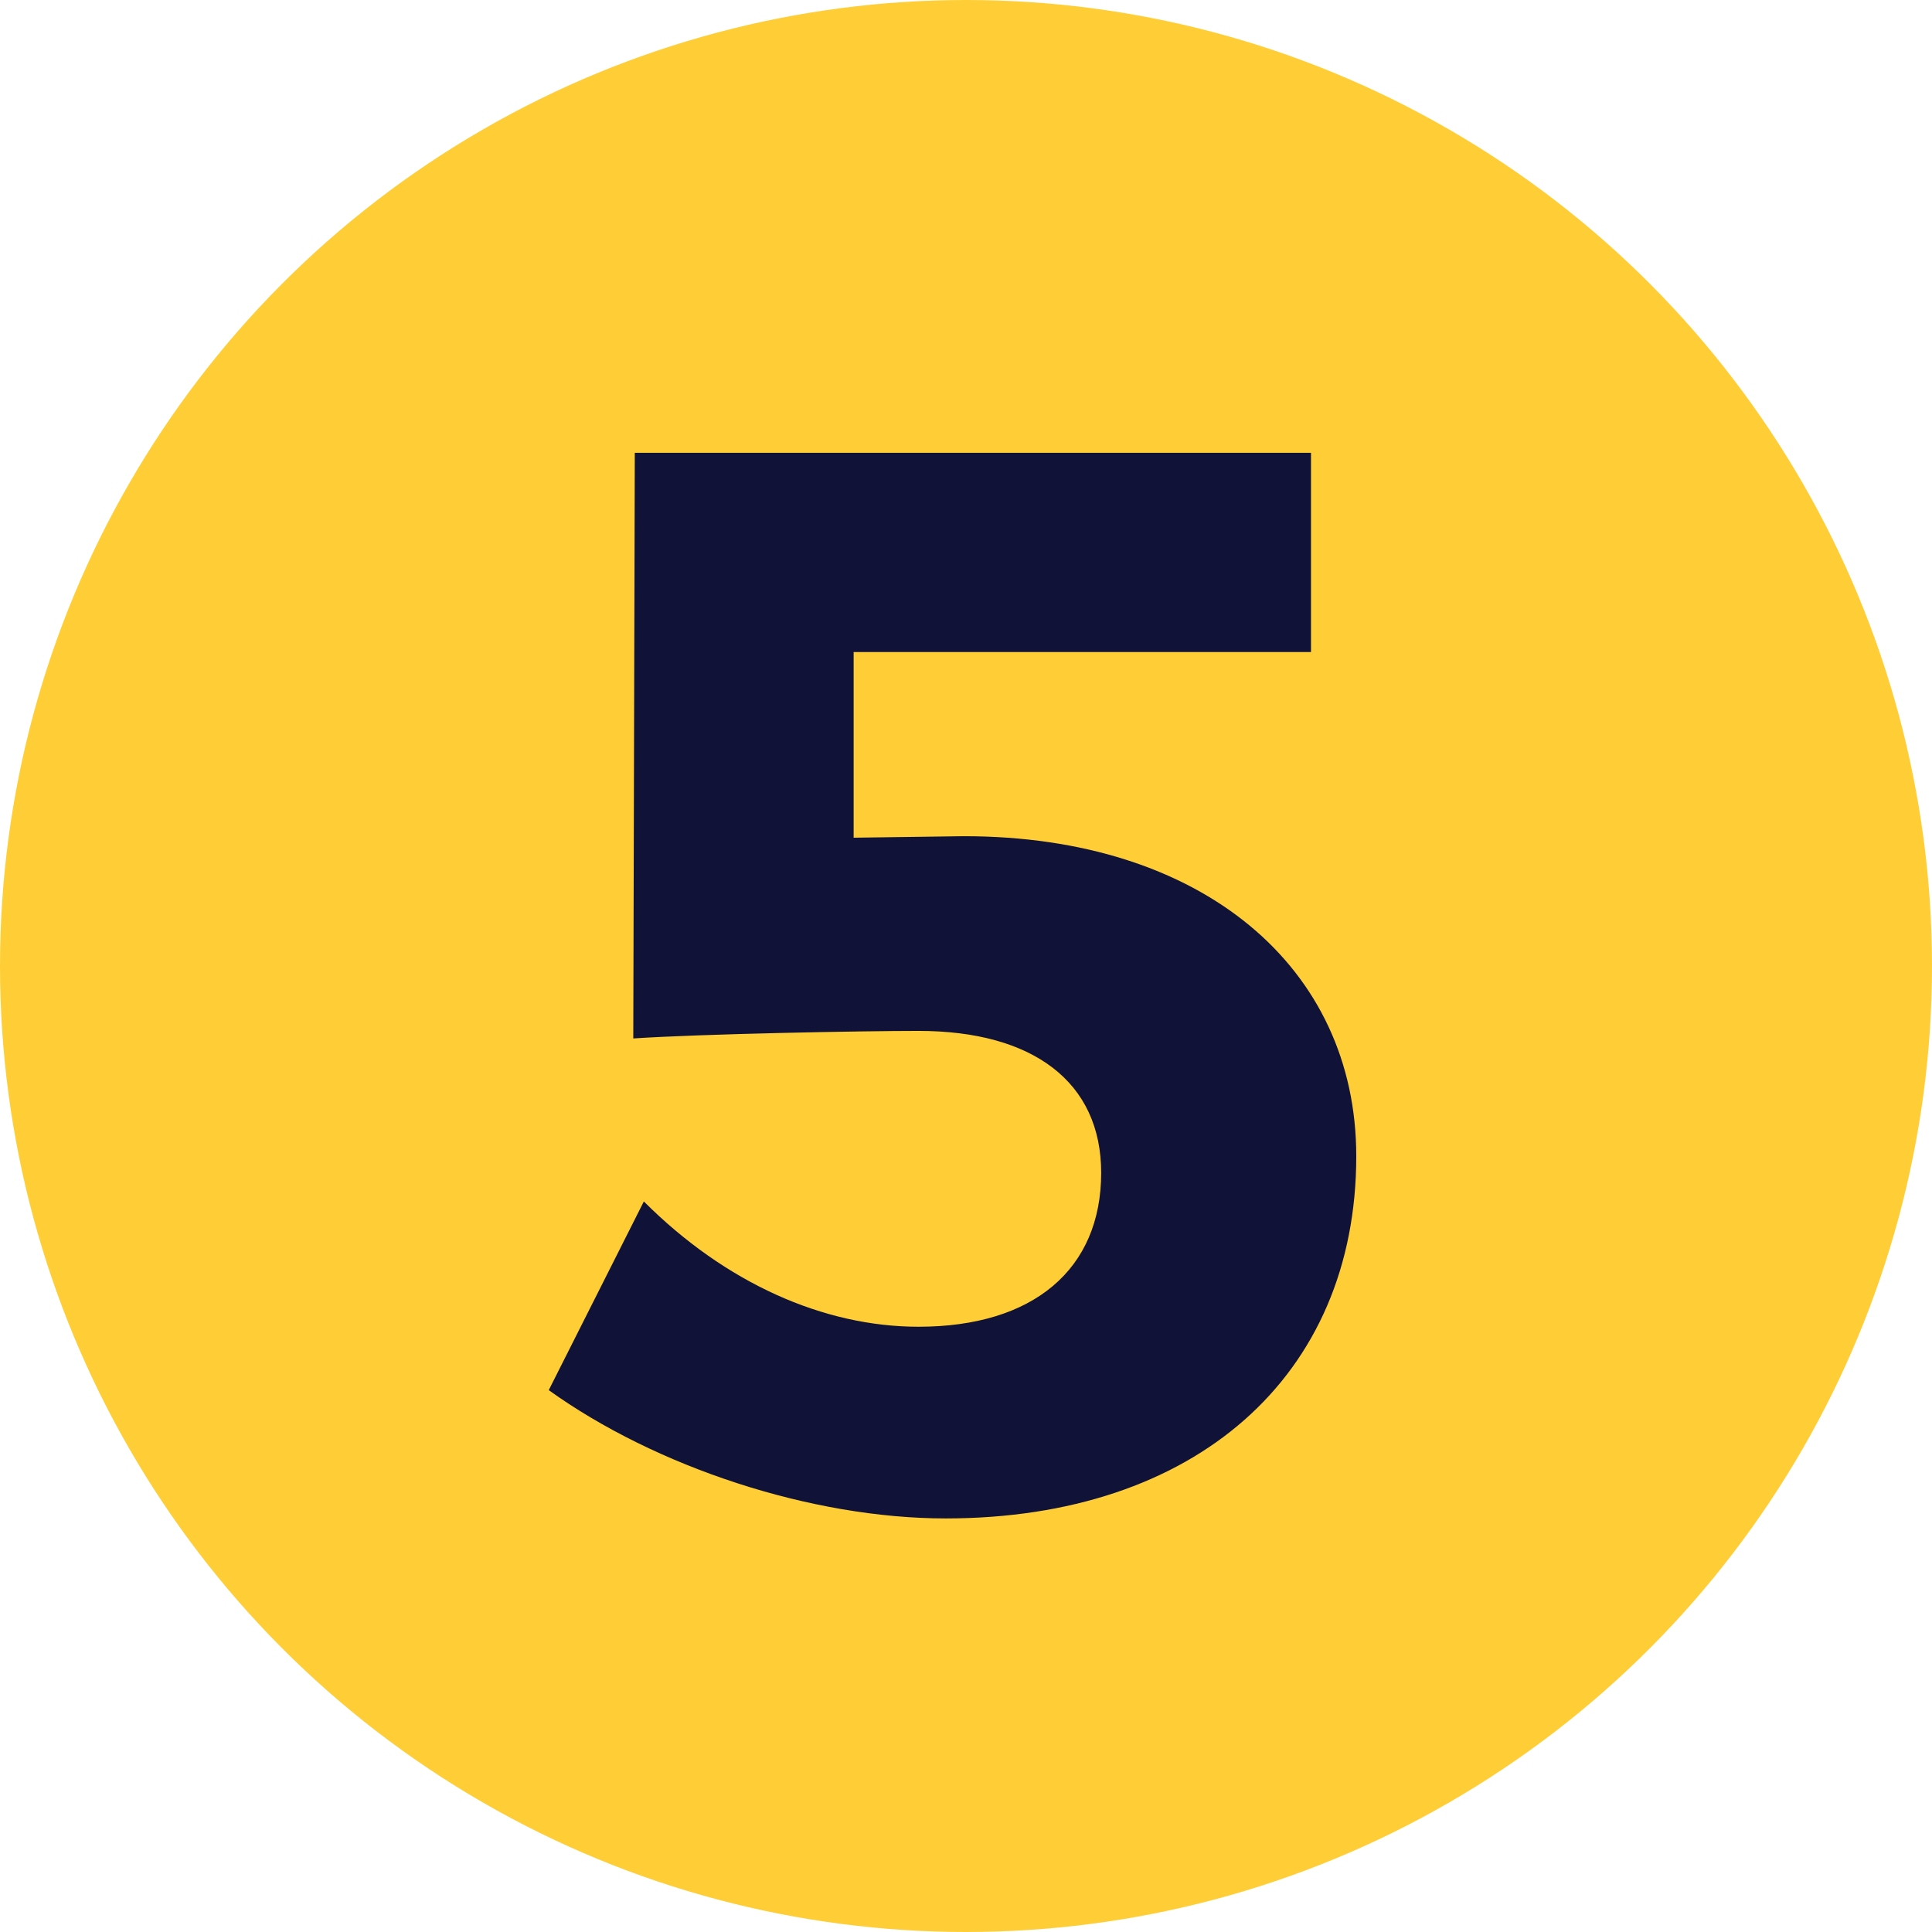
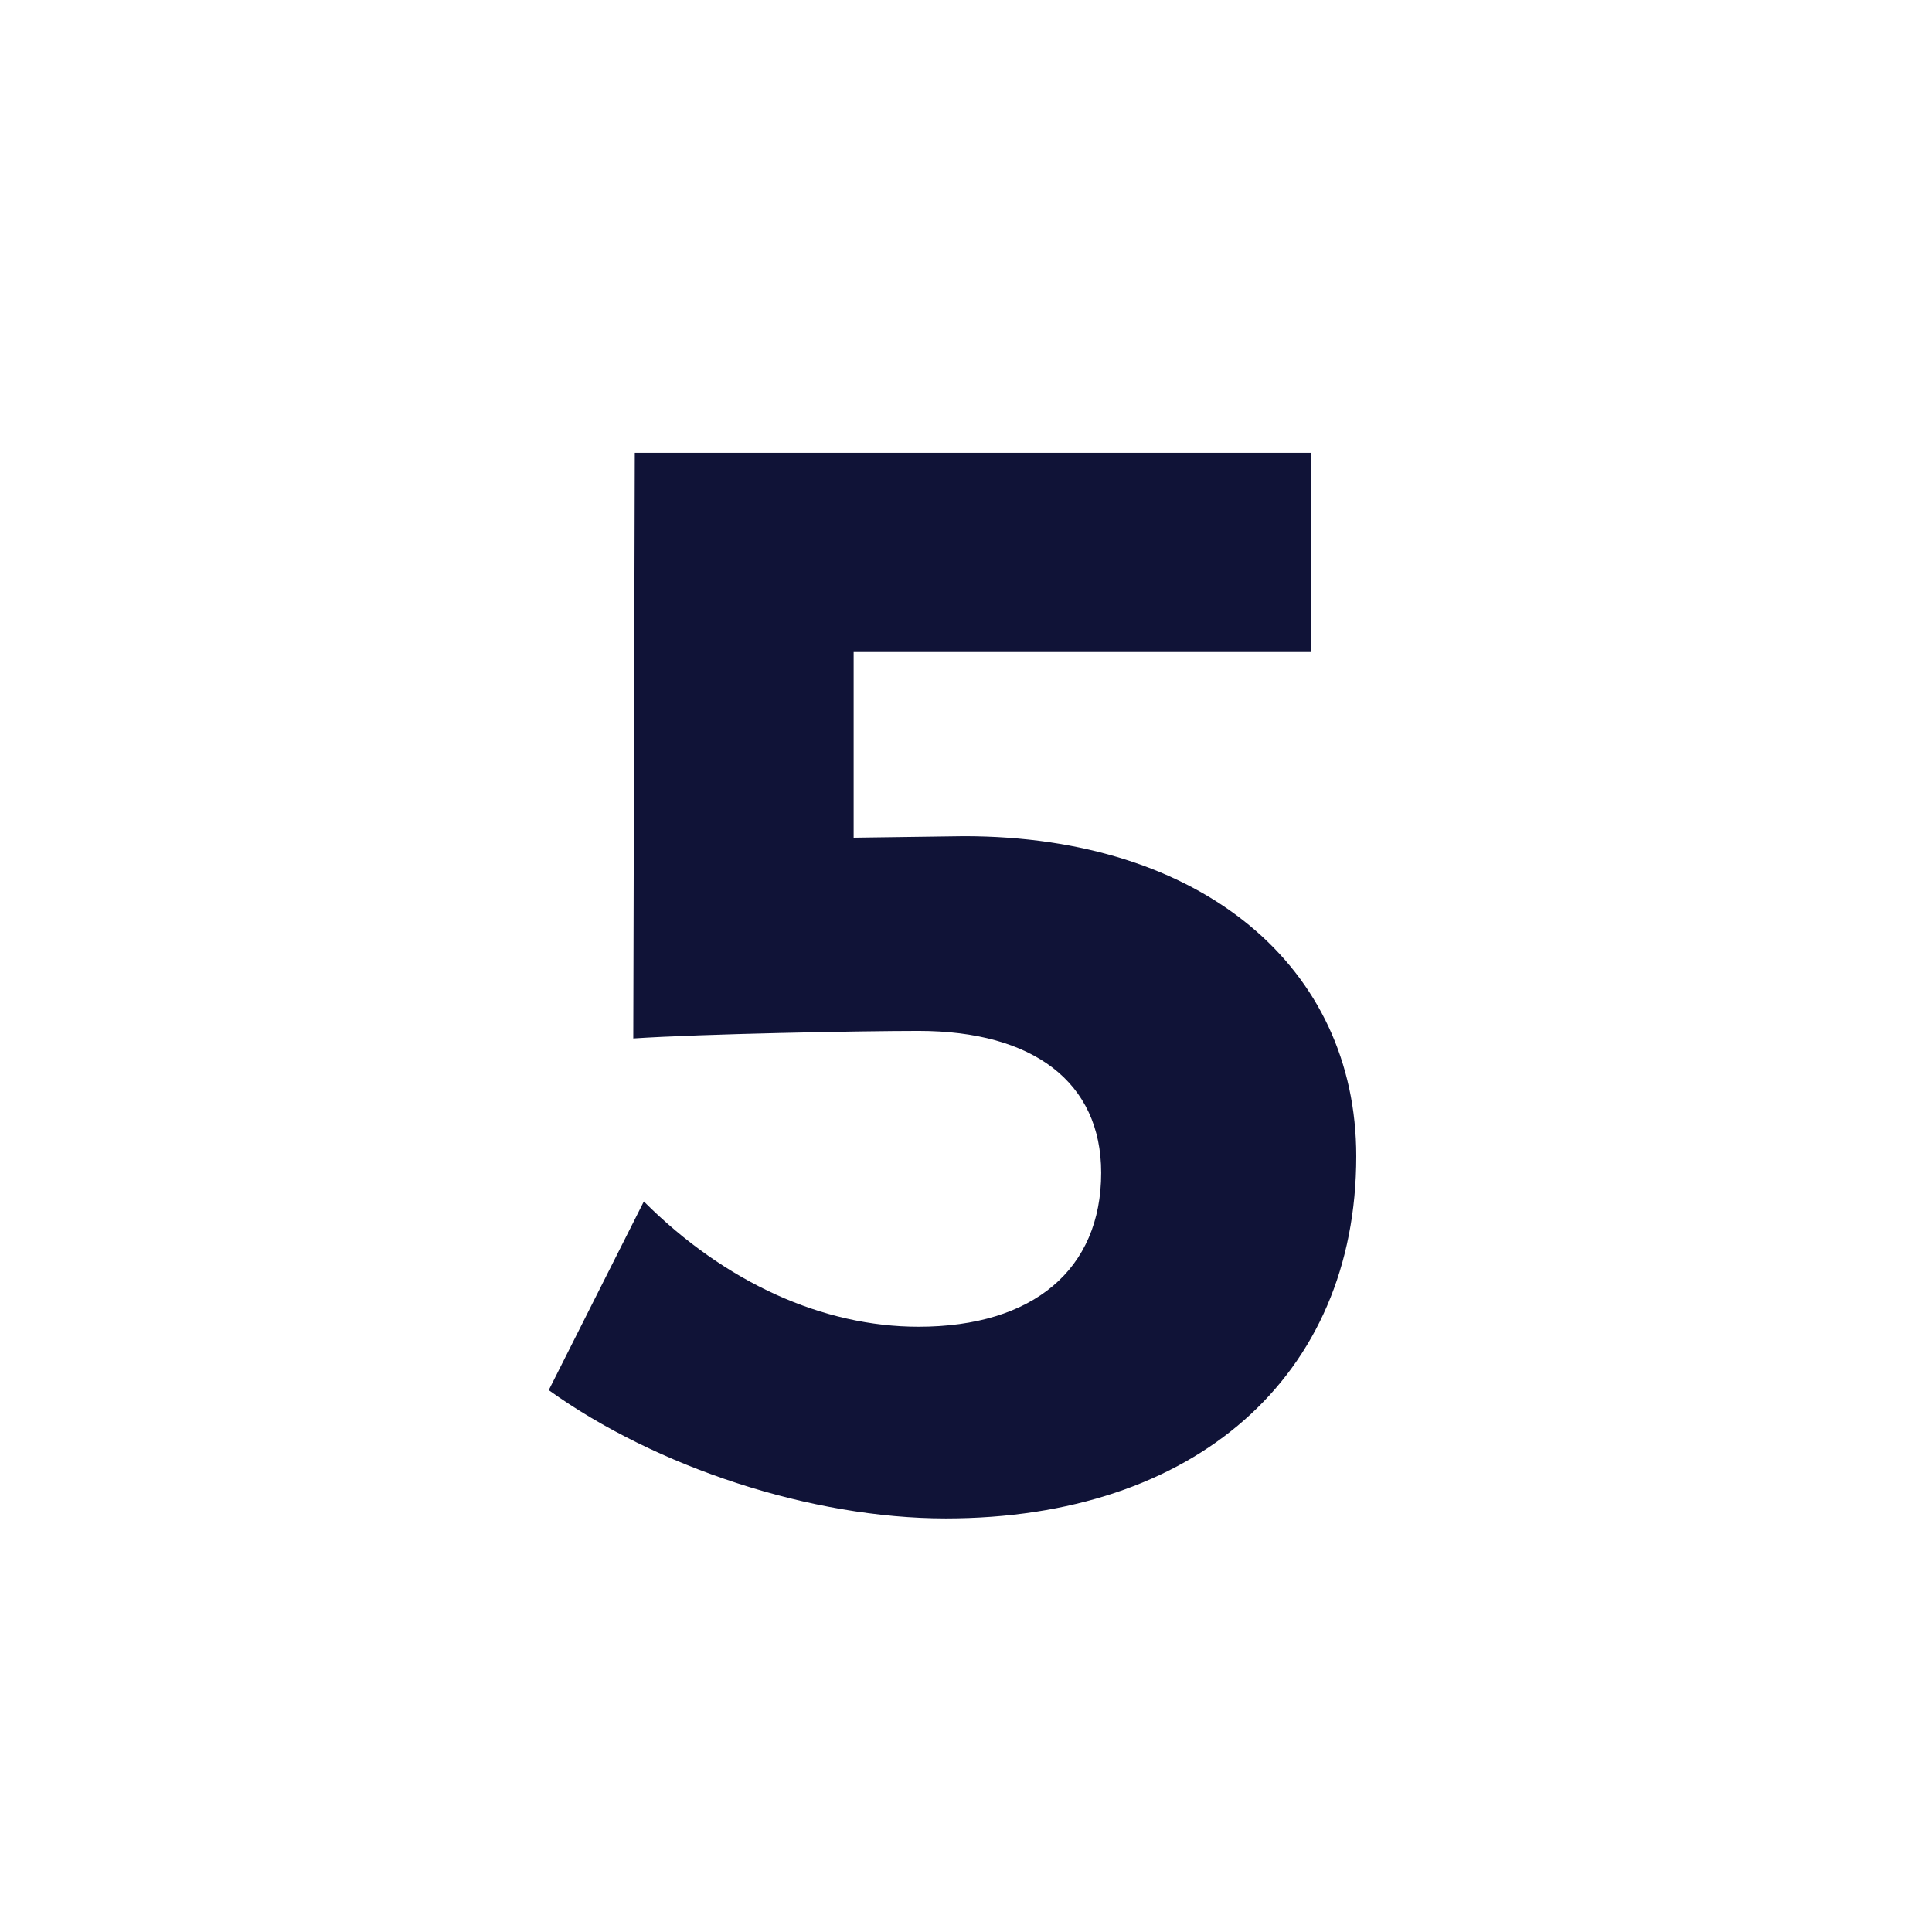
<svg xmlns="http://www.w3.org/2000/svg" width="32" height="32" viewBox="0 0 32 32" fill="none">
-   <circle cx="16" cy="16" r="16" fill="#FFCE37" />
-   <path d="M21.714 10.8H14.139V13.875L15.964 13.85C19.914 13.85 22.464 16.025 22.464 19.15C22.464 22.8 19.789 25.15 15.664 25.15C13.439 25.15 10.864 24.3 9.089 23.025L10.664 19.9C12.014 21.25 13.639 21.975 15.214 21.975C17.114 21.975 18.239 21.025 18.239 19.425C18.239 17.925 17.114 17.075 15.214 17.075C14.264 17.075 11.614 17.125 10.489 17.2L10.514 7.5H21.714V10.8Z" fill="#101337" />
+   <path d="M21.714 10.8H14.139V13.875L15.964 13.85C19.914 13.85 22.464 16.025 22.464 19.15C22.464 22.8 19.789 25.15 15.664 25.15C13.439 25.15 10.864 24.3 9.089 23.025L10.664 19.9C12.014 21.25 13.639 21.975 15.214 21.975C17.114 21.975 18.239 21.025 18.239 19.425C18.239 17.925 17.114 17.075 15.214 17.075C14.264 17.075 11.614 17.125 10.489 17.2L10.514 7.5H21.714V10.8" fill="#101337" />
</svg>